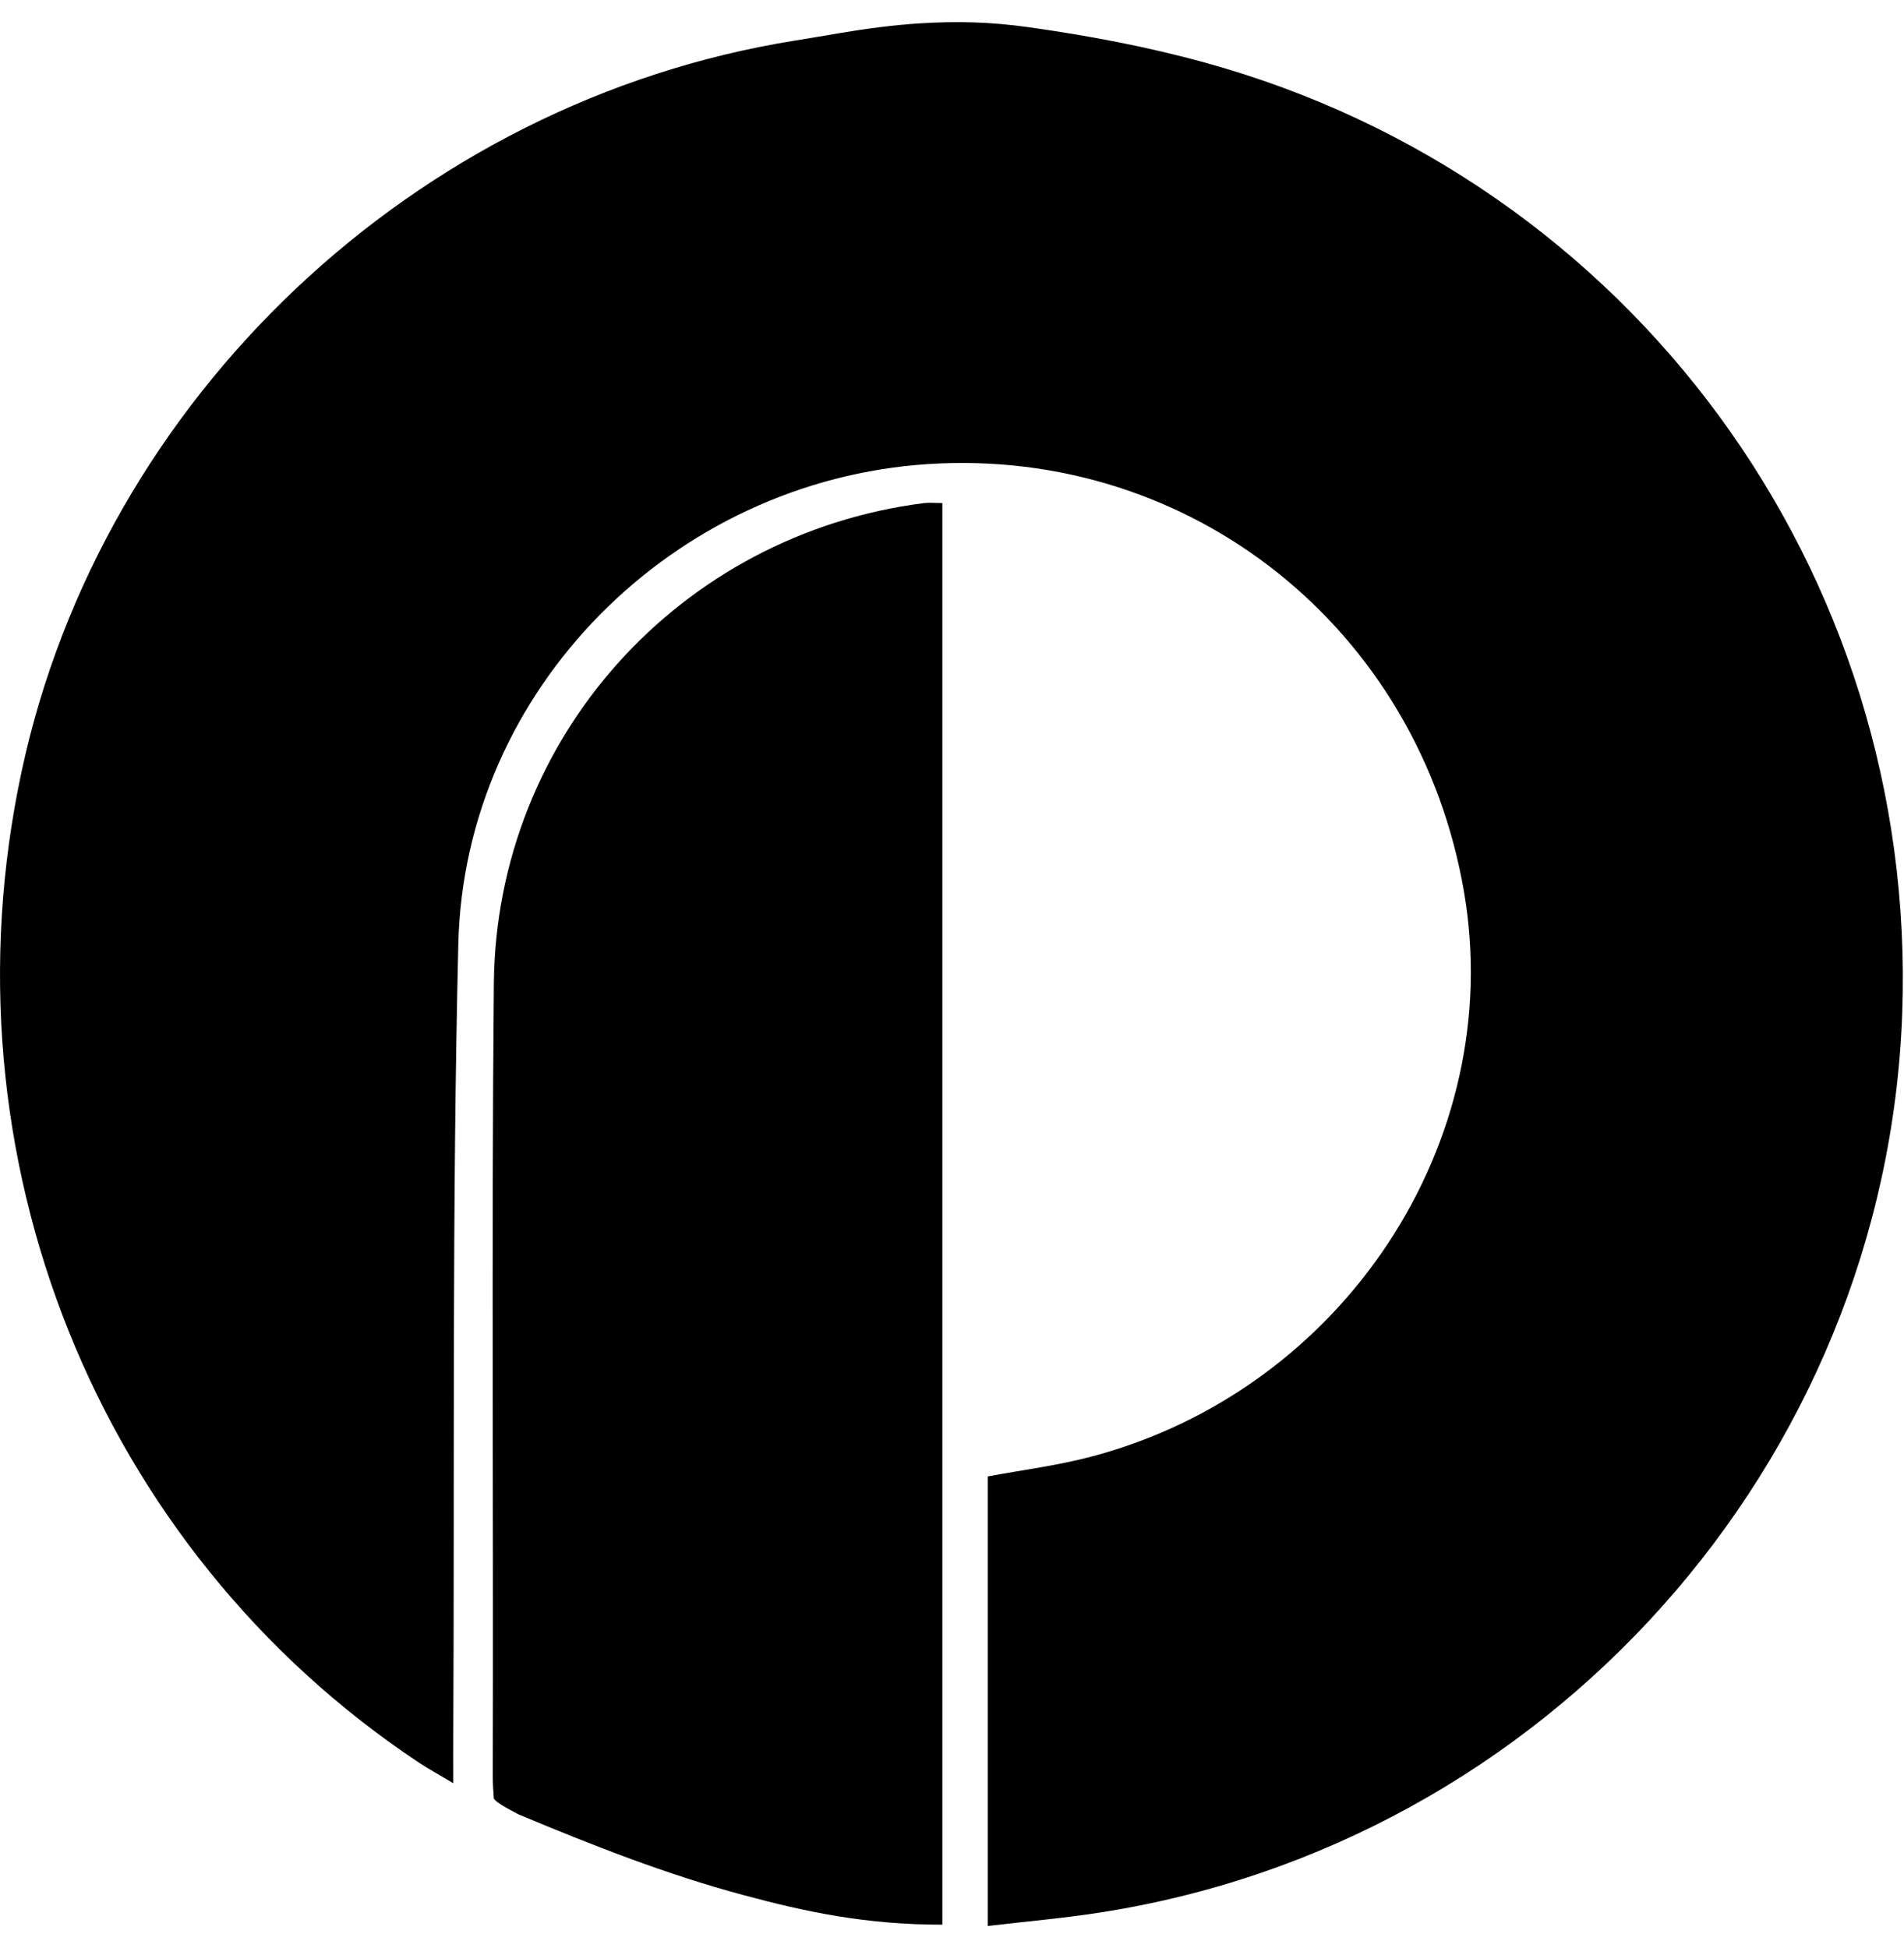
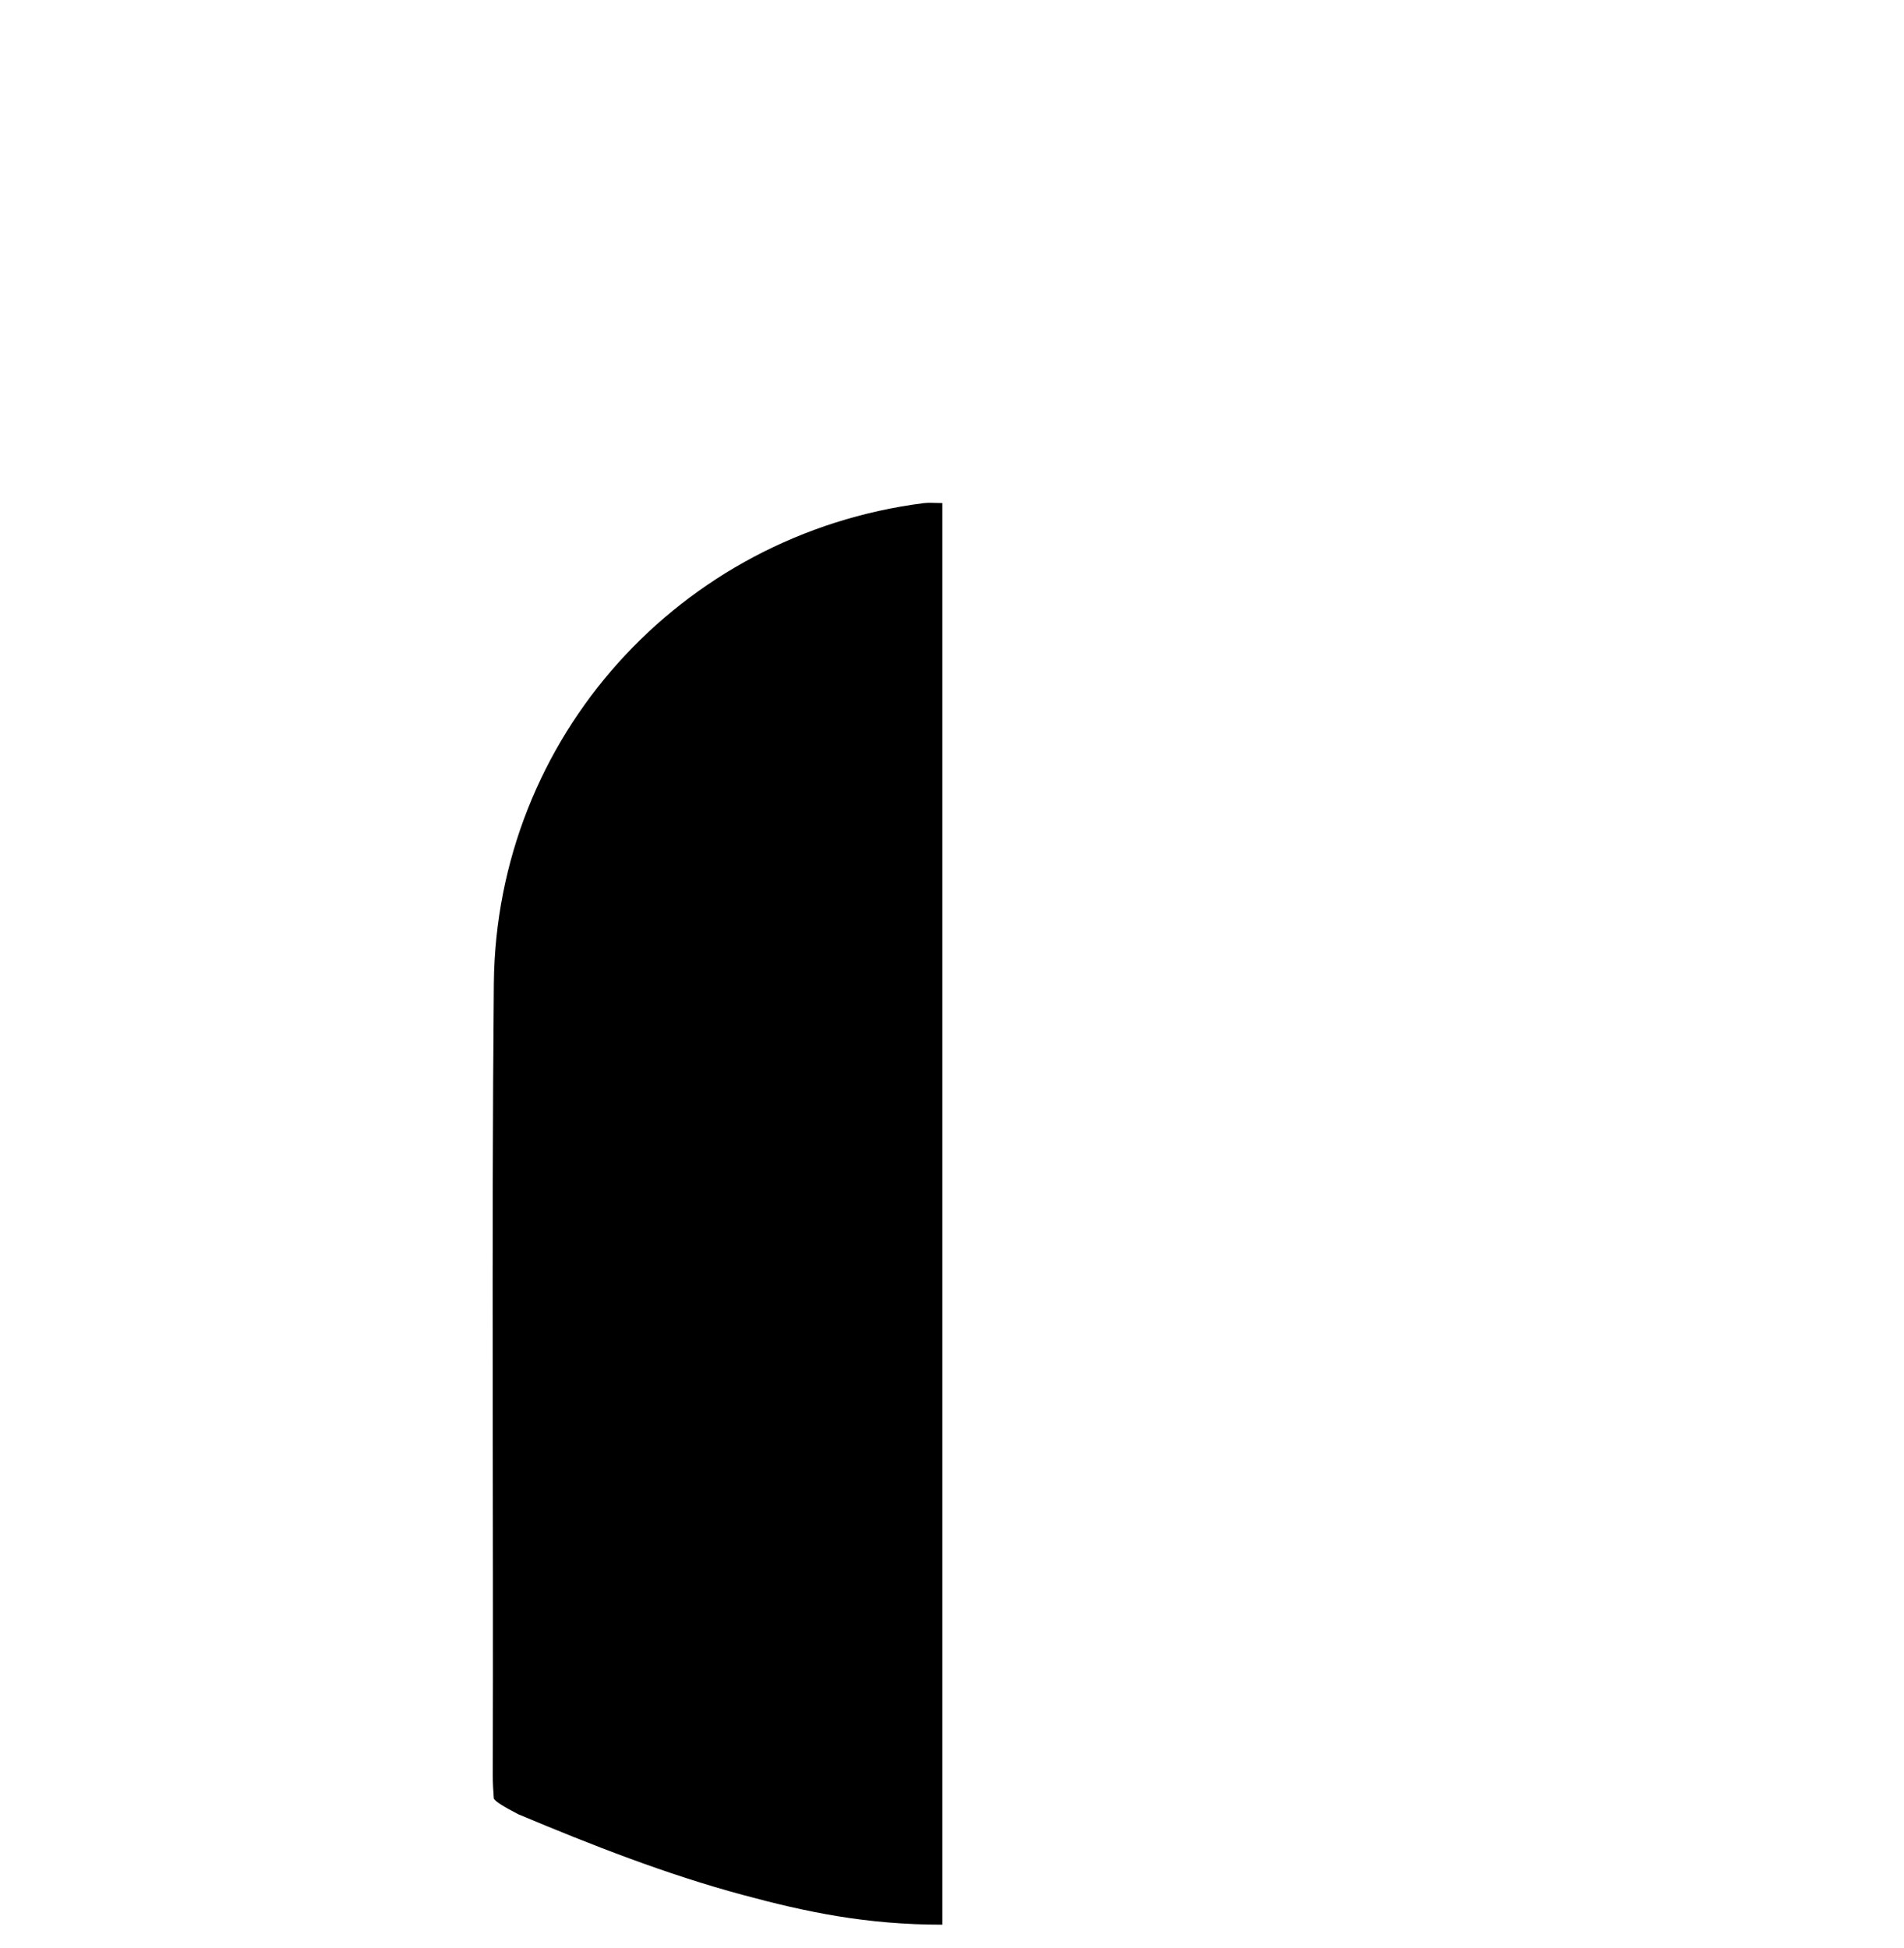
<svg xmlns="http://www.w3.org/2000/svg" width="43" height="44" viewBox="0 0 43 44" fill="none">
-   <path d="M23.241 0.616C24.576 0.804 25.907 1.054 27.202 1.411C36.835 4.058 43.314 12.908 42.96 22.88C42.6 33.06 34.926 41.653 24.801 43.203C23.997 43.327 23.183 43.397 22.308 43.5V33.347C23.094 33.2 23.883 33.101 24.644 32.9C30.34 31.397 34.032 25.789 33.063 20.141C32.042 14.197 26.902 10.096 20.956 10.482C15.207 10.856 10.491 15.566 10.351 21.312C10.208 27.262 10.266 33.215 10.237 39.168C10.235 39.482 10.237 39.795 10.237 40.276C9.901 40.075 9.682 39.956 9.475 39.82C2.188 34.985 -1.374 26.105 0.489 17.42C2.298 8.984 9.375 2.292 17.945 0.918C18.279 0.864 18.613 0.808 18.946 0.751C19.554 0.648 20.166 0.566 20.782 0.527C21.607 0.477 22.353 0.491 23.241 0.616Z" fill="black" />
  <path d="M21.282 11.362C21.282 22.01 21.282 32.636 21.282 43.471C19.56 43.471 18.205 43.185 16.772 42.798C15.045 42.332 13.39 41.684 11.705 40.977C11.395 40.816 11.194 40.697 11.153 40.624C11.142 40.48 11.127 40.272 11.129 40.083C11.146 34.129 11.099 28.174 11.153 22.22C11.203 16.659 15.36 12.067 20.858 11.364C20.982 11.348 21.11 11.362 21.282 11.362Z" fill="black" />
</svg>